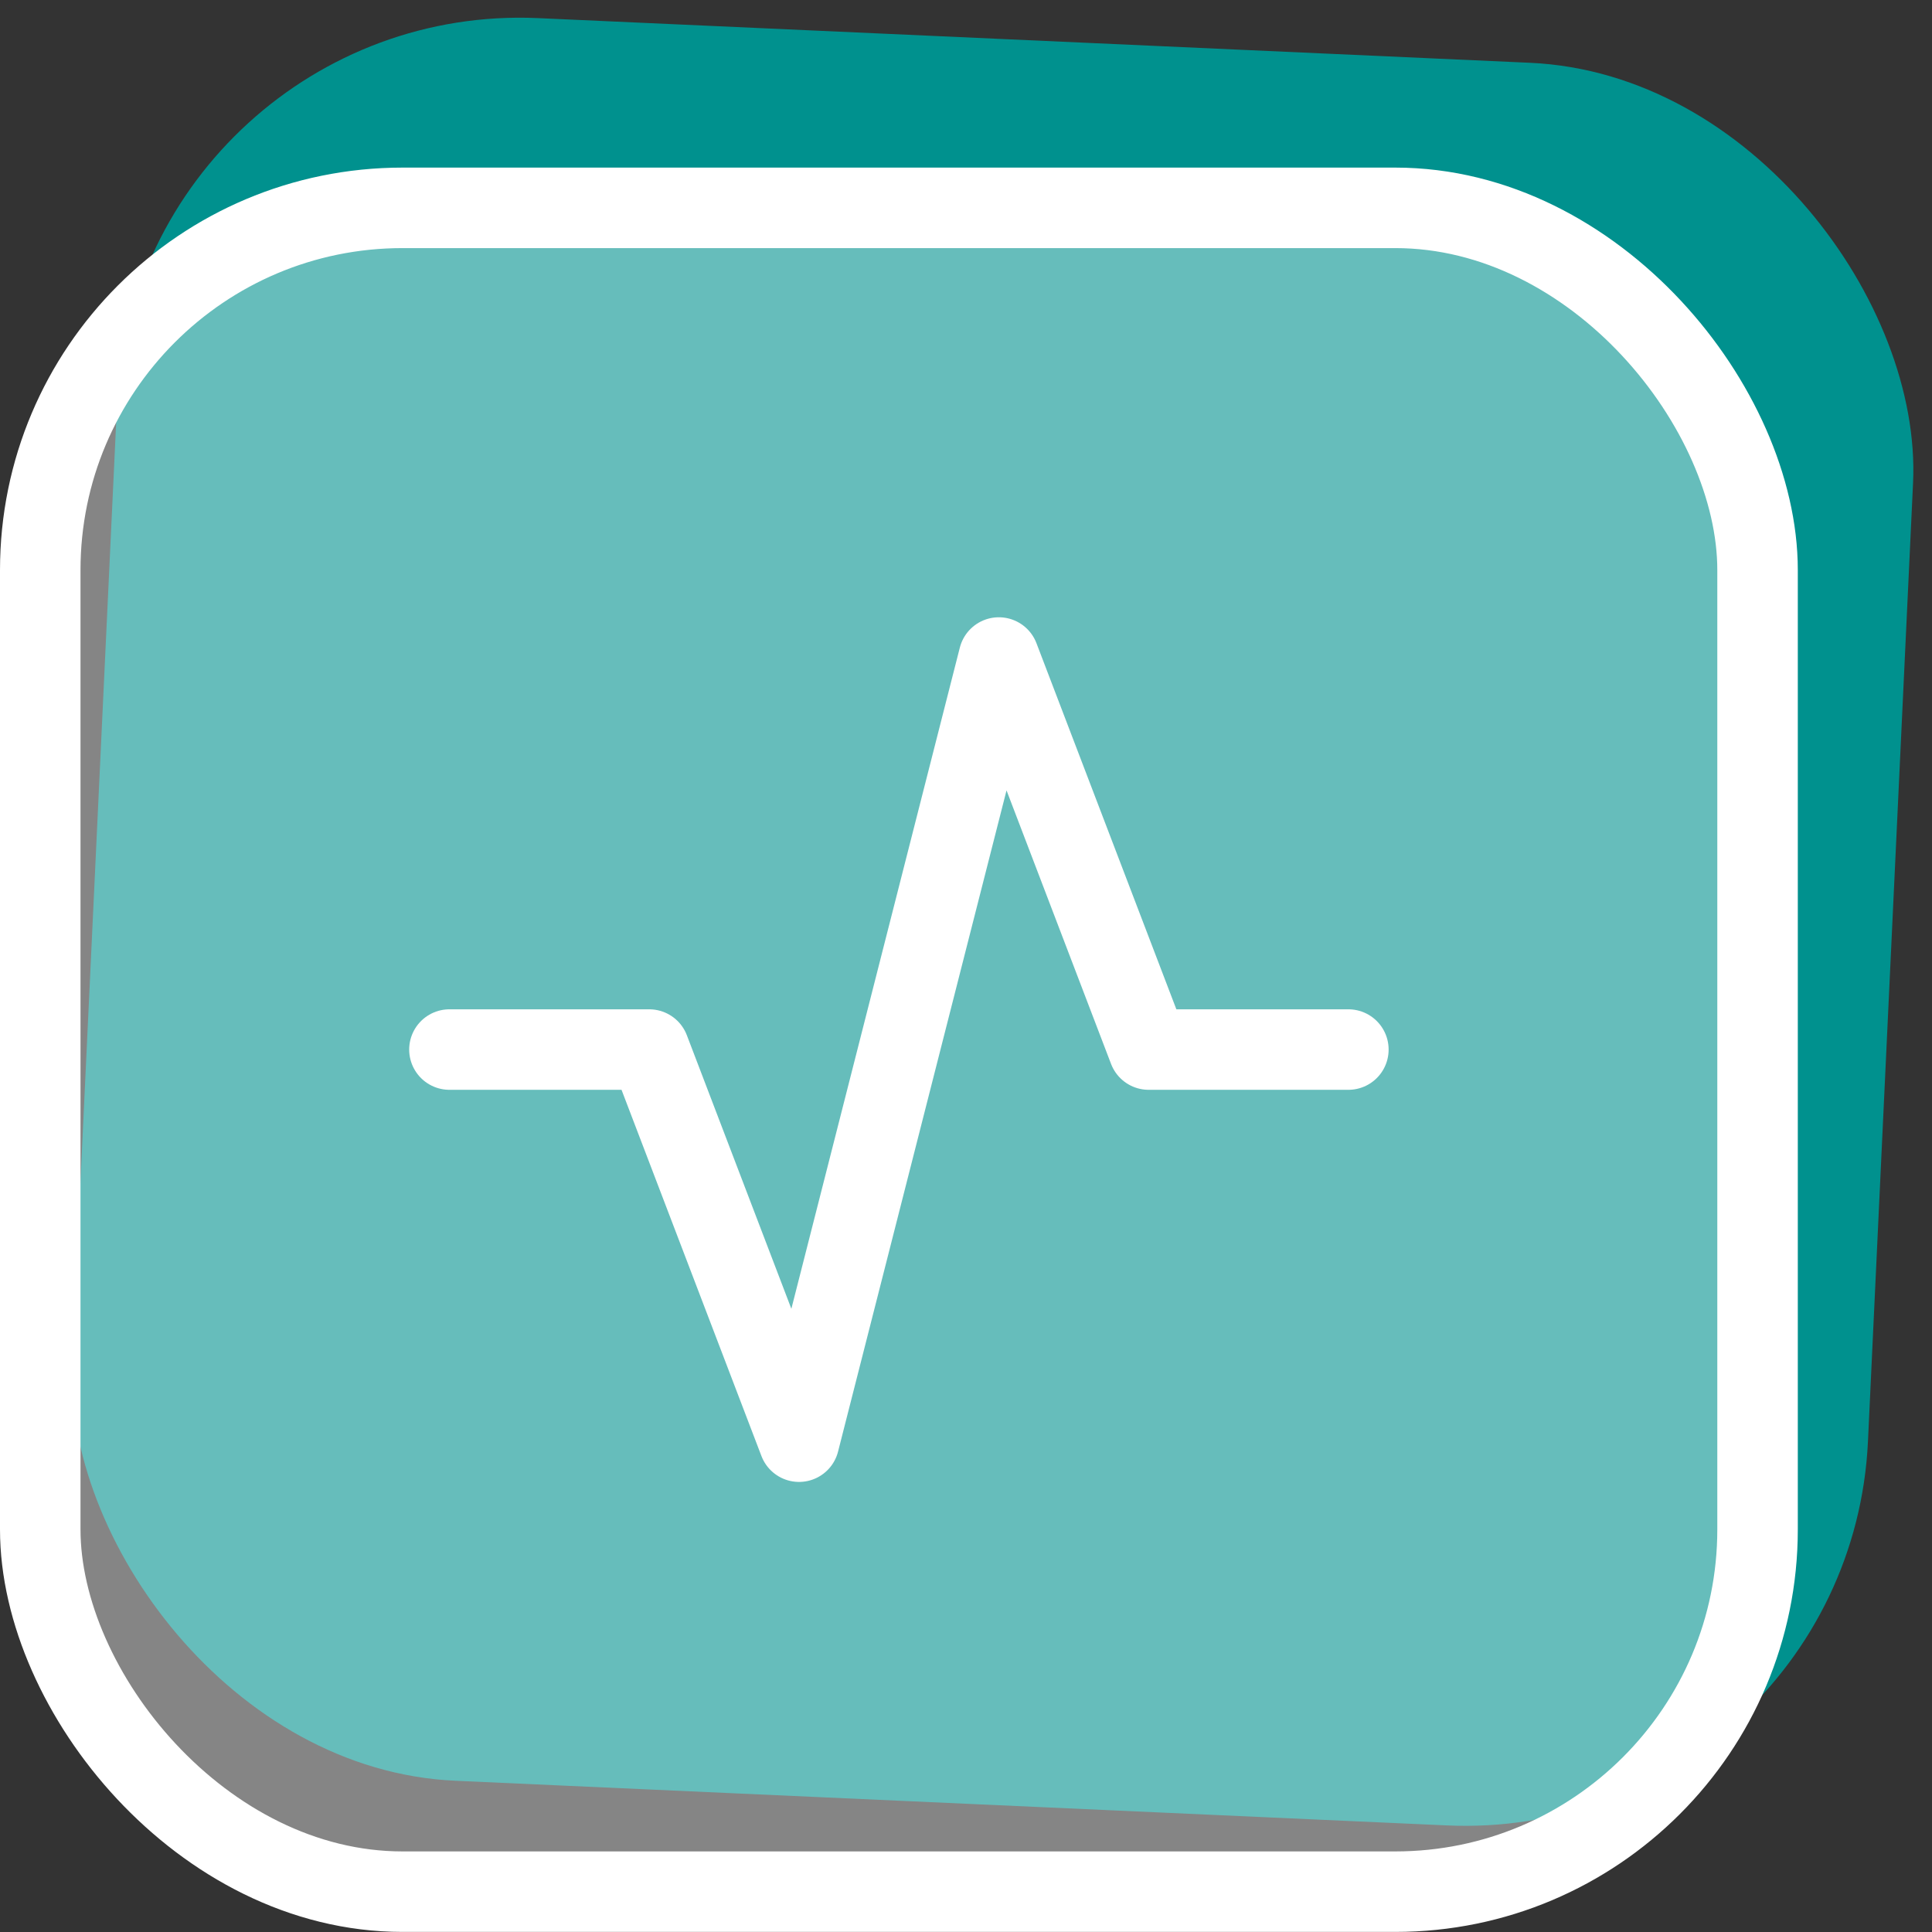
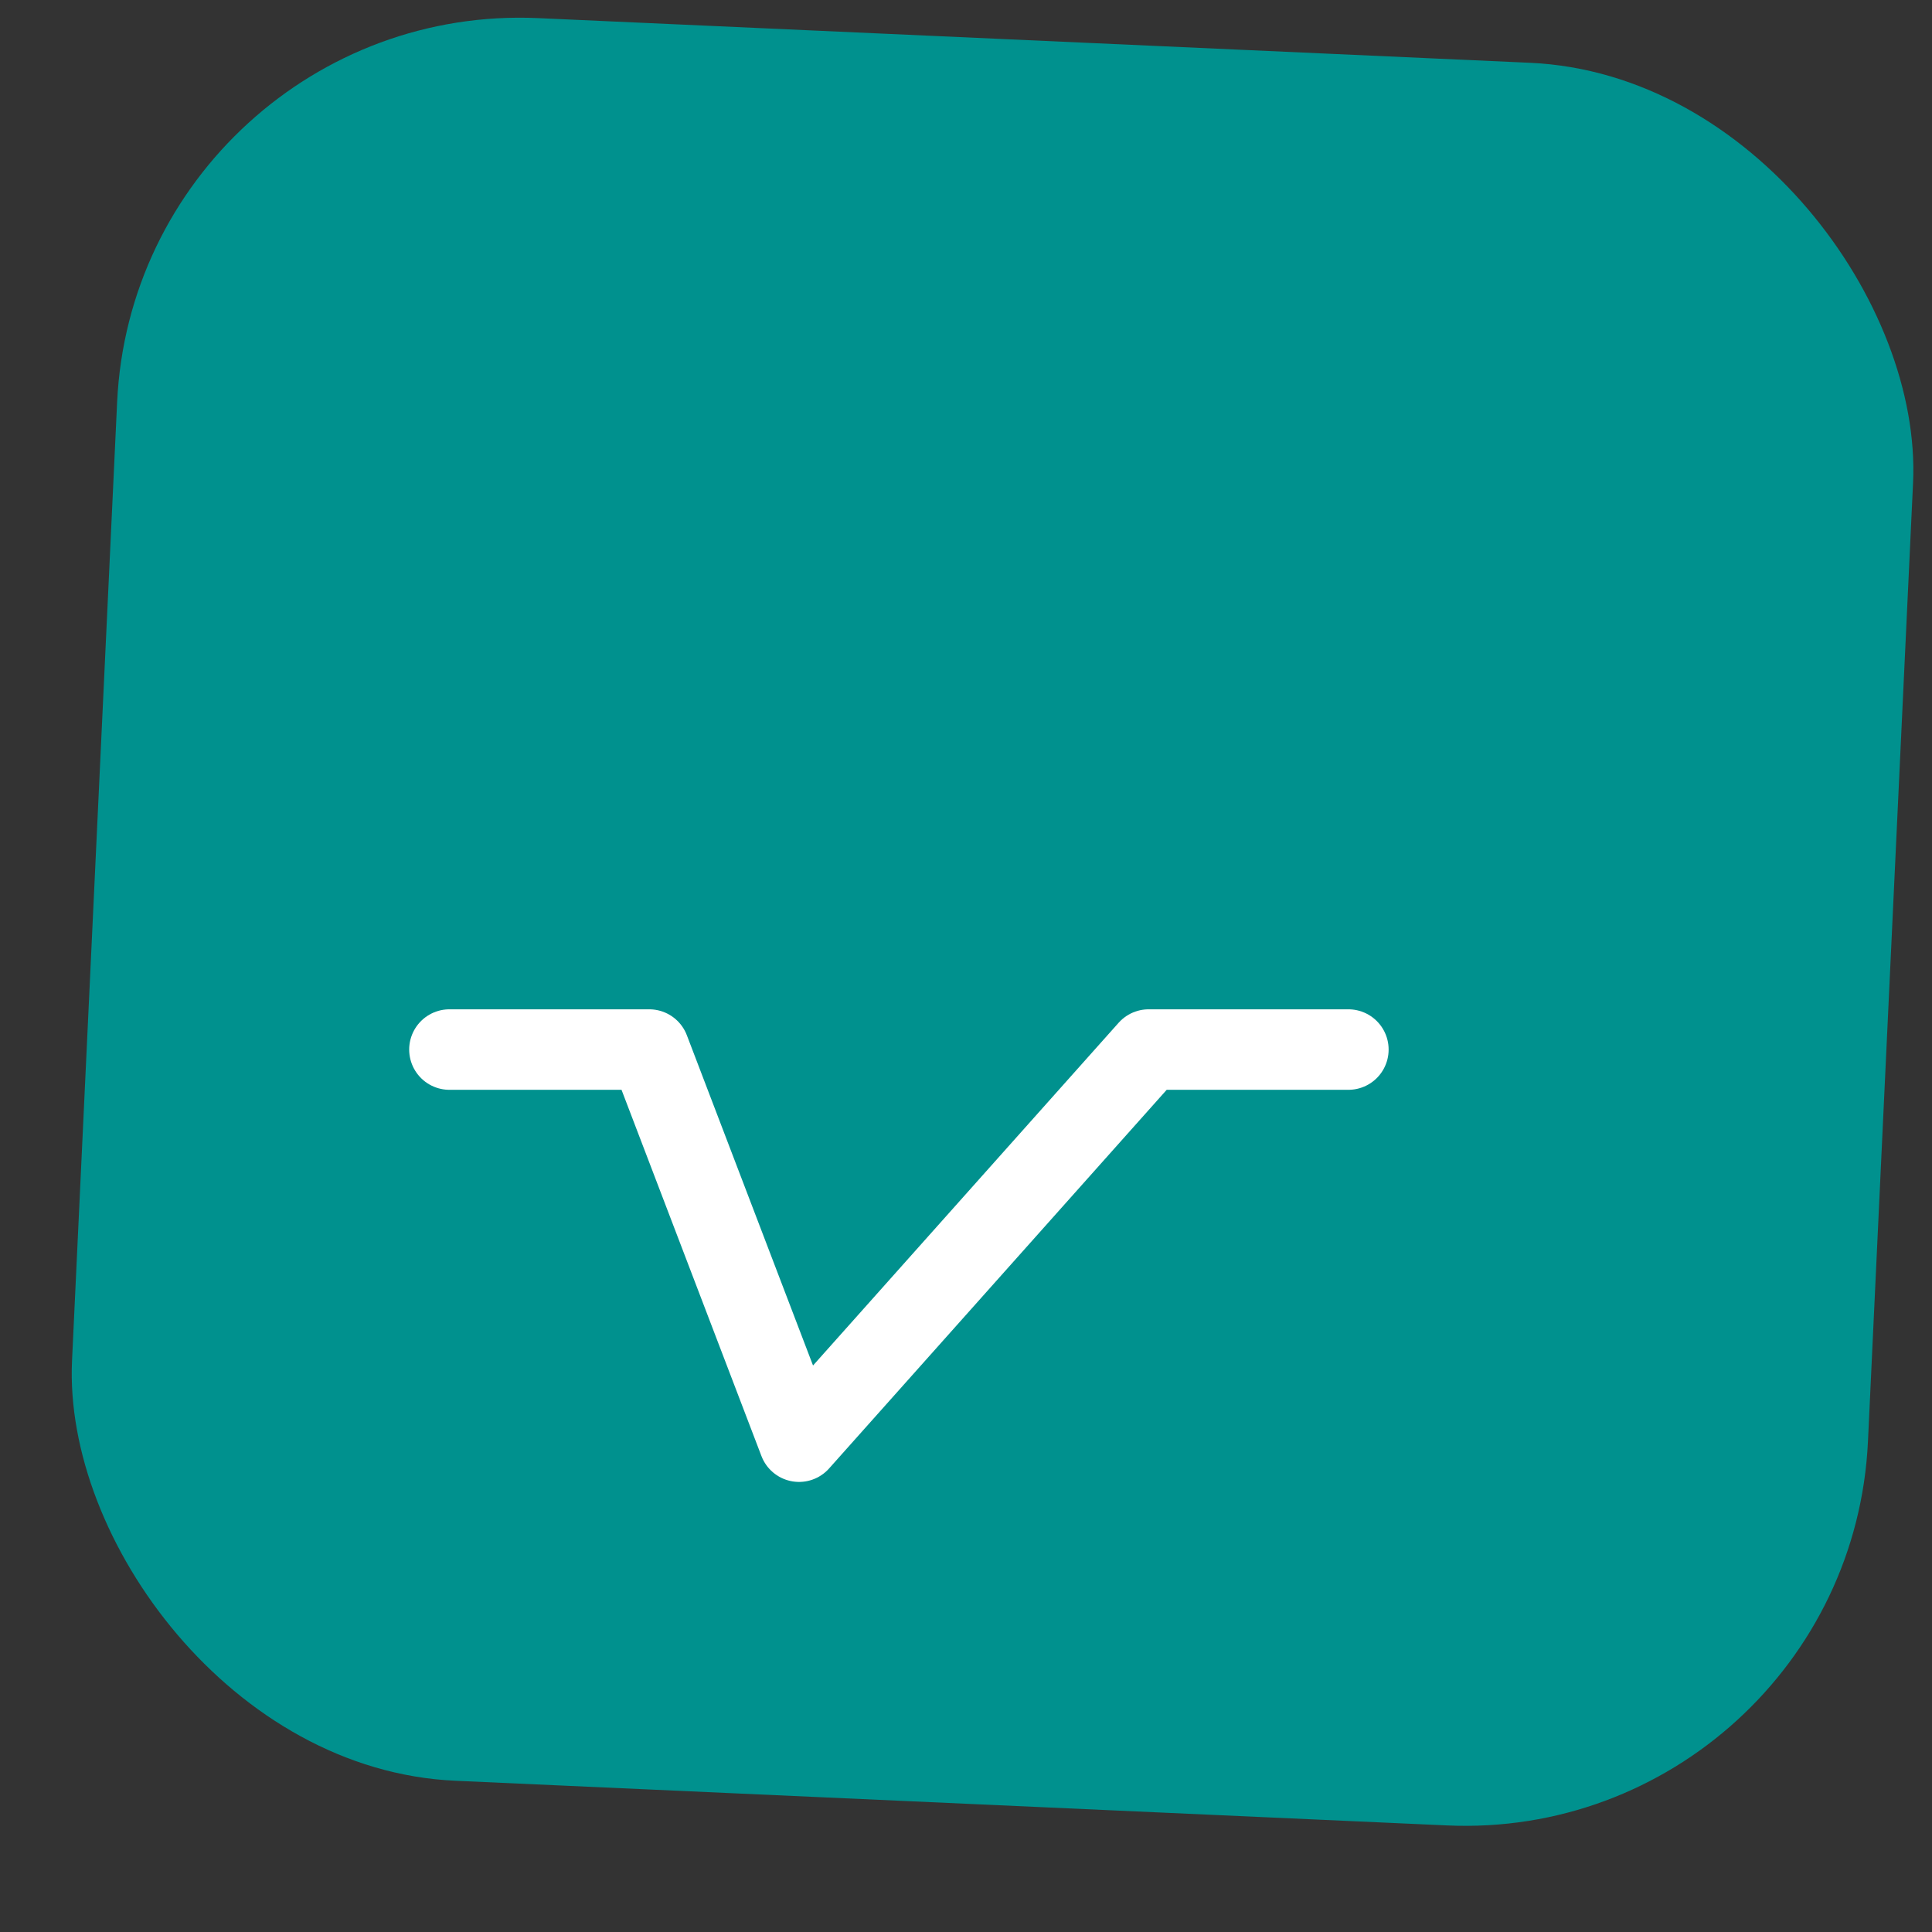
<svg xmlns="http://www.w3.org/2000/svg" width="24" height="24" viewBox="0 0 24 24" fill="none">
  <rect x="0" y="0" width="24" height="24" fill="#333333" stroke="none" />
  <rect width="22.332" height="21.918" rx="5" transform="matrix(0.999 0.045 -0.047 0.999 1.69 0)" fill="#00918E" />
-   <rect x="0.5" y="2.582" width="21.333" height="20.917" rx="4.5" fill="white" fill-opacity="0.4" stroke="white" />
  <g clip-path="url(#clip0_3440_280552)">
-     <path d="M5.583 13.038H8.065L9.926 17.909L12.408 8.168L14.269 13.038H16.75" stroke="white" stroke-linecap="round" stroke-linejoin="round" />
+     <path d="M5.583 13.038H8.065L9.926 17.909L14.269 13.038H16.75" stroke="white" stroke-linecap="round" stroke-linejoin="round" />
  </g>
  <defs>
    <clipPath id="clip0_3440_280552">
      <rect width="14.889" height="14.611" fill="white" transform="translate(3.722 5.734)" />
    </clipPath>
  </defs>
</svg>